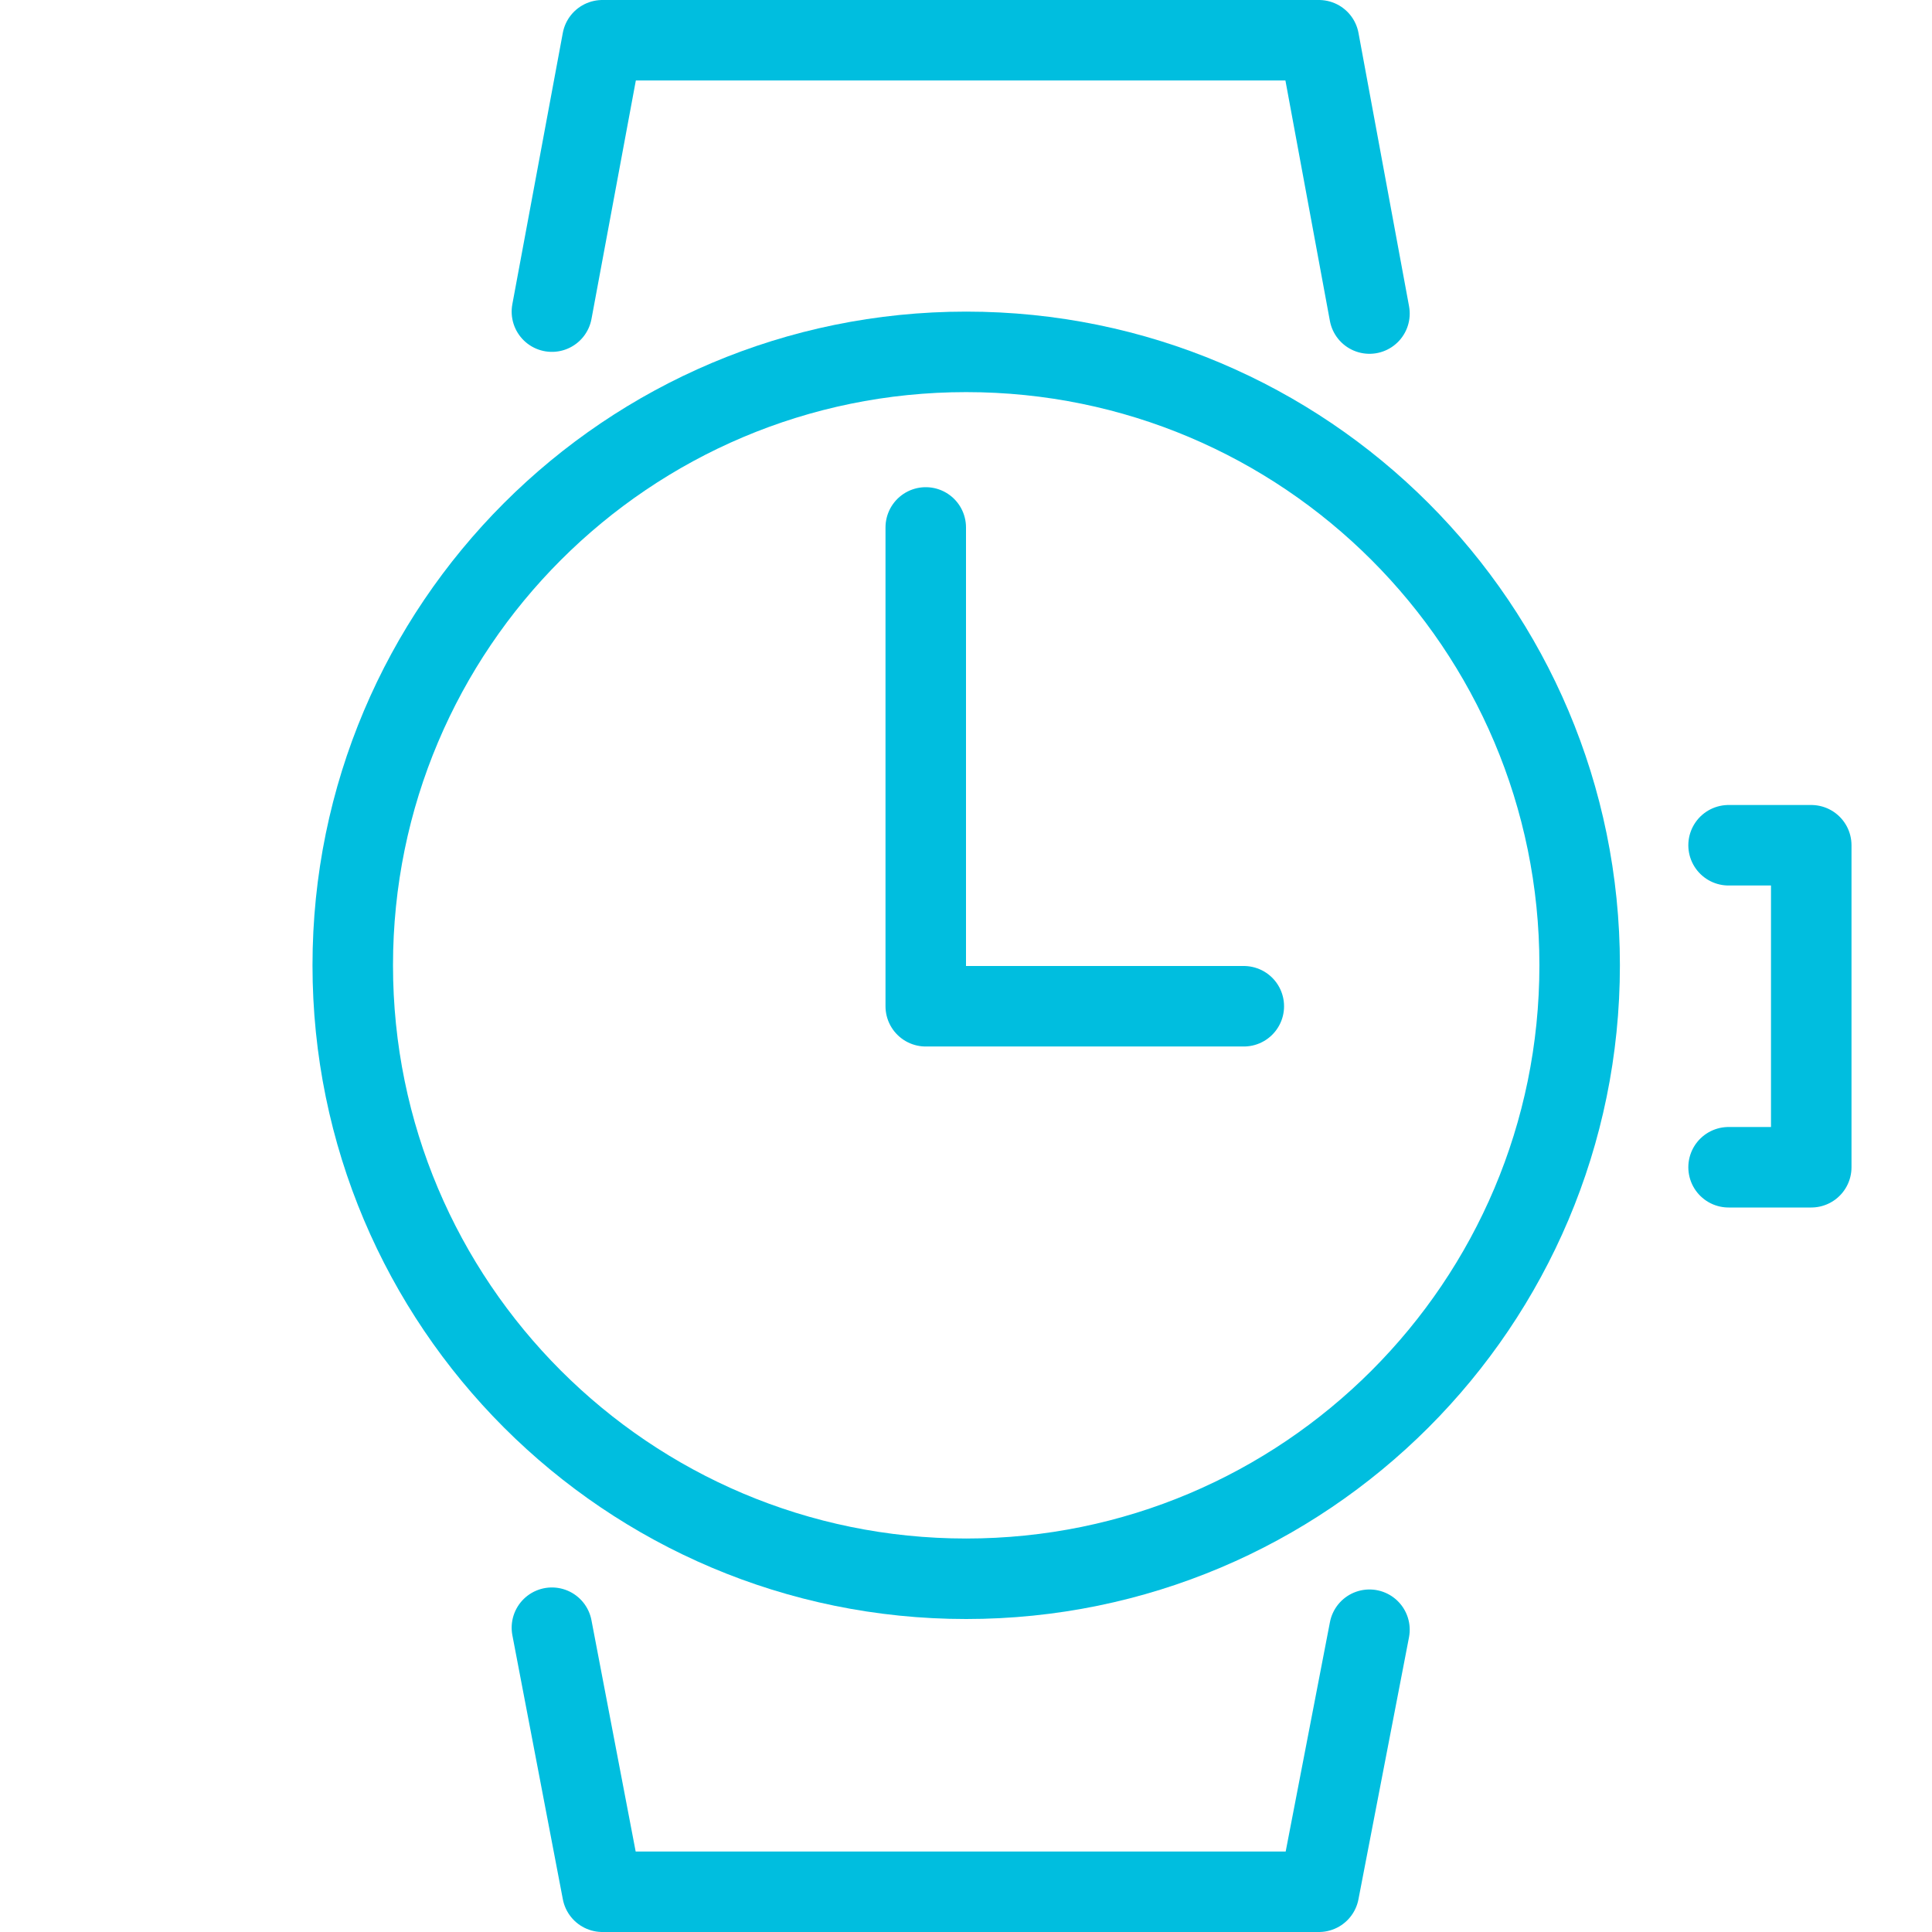
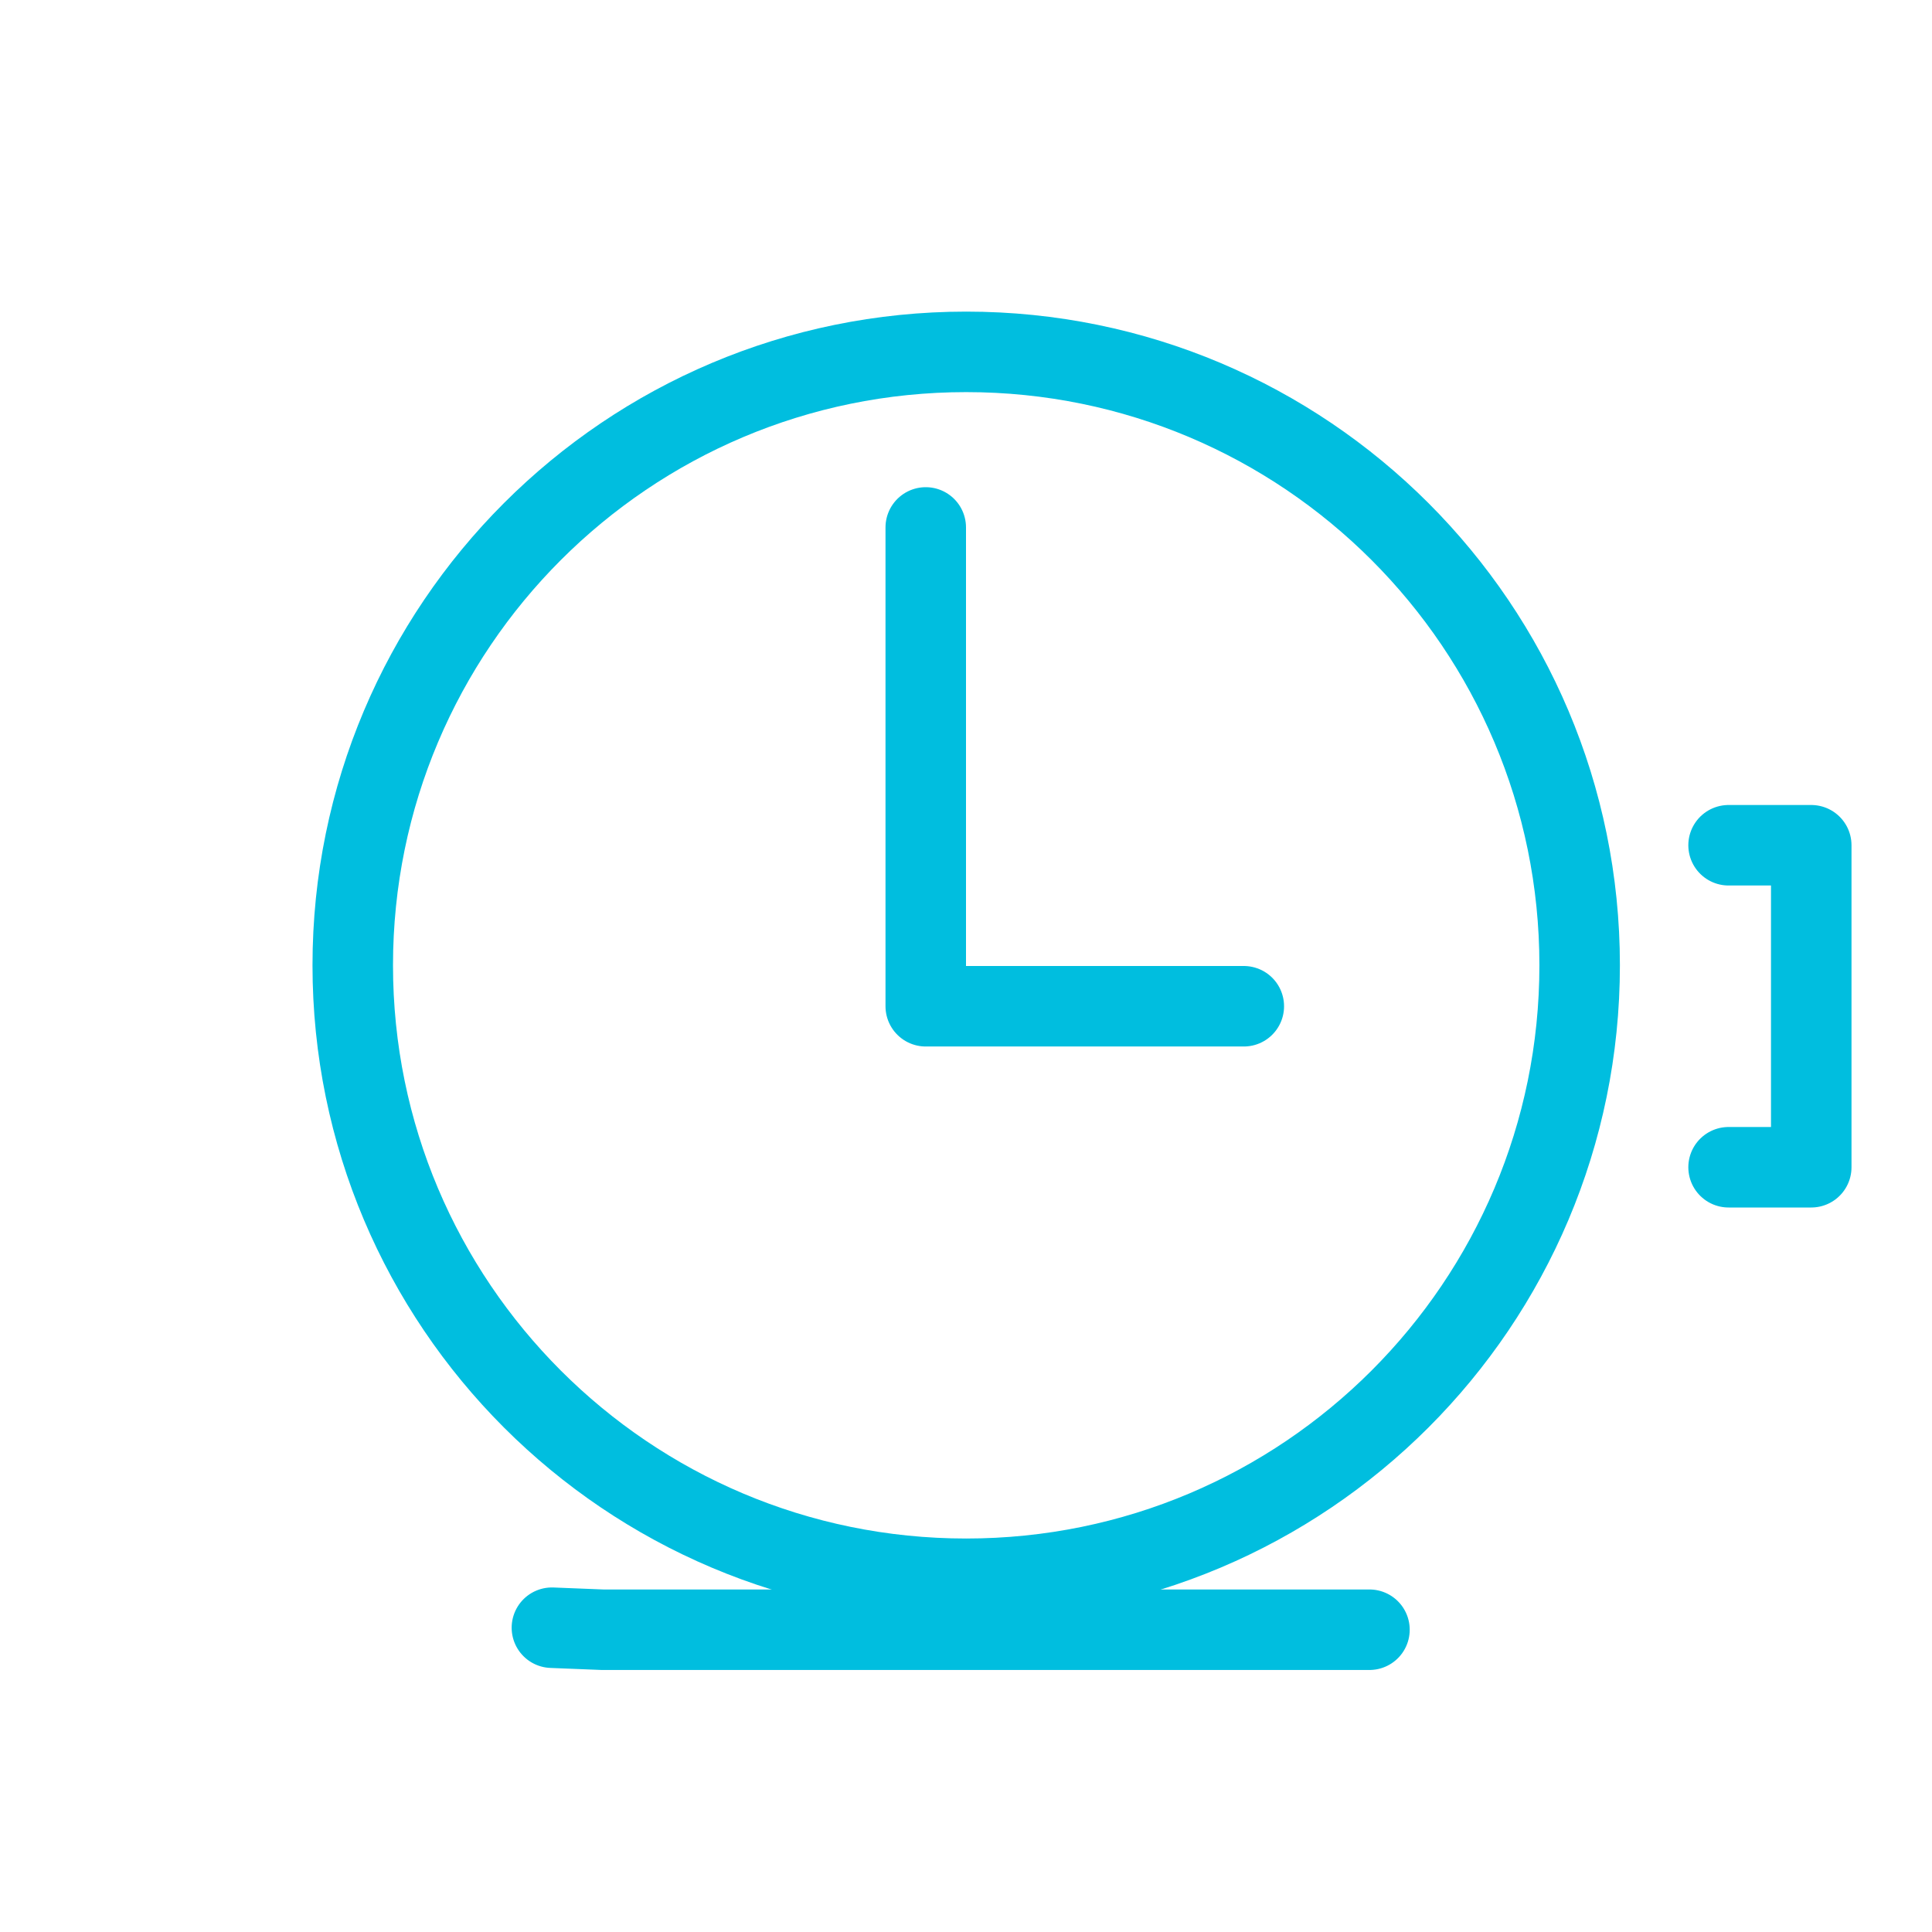
<svg xmlns="http://www.w3.org/2000/svg" width="24" height="24" viewBox="0 0 24 24" fill="none">
  <path d="M11.5 6.552V12.5H15.451" stroke="#00BEDF" stroke-miterlimit="10" stroke-linecap="round" stroke-linejoin="round" />
  <path d="M12.002 19.612C16.211 19.612 19.623 16.2 19.623 11.991C19.623 7.783 16.211 4.371 12.002 4.371C7.794 4.371 4.382 7.783 4.382 11.991C4.382 16.2 7.794 19.612 12.002 19.612Z" stroke="#00BEDF" stroke-linecap="round" stroke-linejoin="round" />
-   <path d="M17.012 20.245L16.384 23.5H7.483L6.856 20.22" stroke="#00BEDF" stroke-linecap="round" stroke-linejoin="round" />
-   <path d="M6.856 3.871L7.483 0.5H16.384L17.012 3.895" stroke="#00BEDF" stroke-linecap="round" stroke-linejoin="round" />
+   <path d="M17.012 20.245H7.483L6.856 20.22" stroke="#00BEDF" stroke-linecap="round" stroke-linejoin="round" />
  <path d="M21.473 10.5H22.5V14.5H21.473" stroke="#00BEDF" stroke-miterlimit="10" stroke-linecap="round" stroke-linejoin="round" />
</svg>